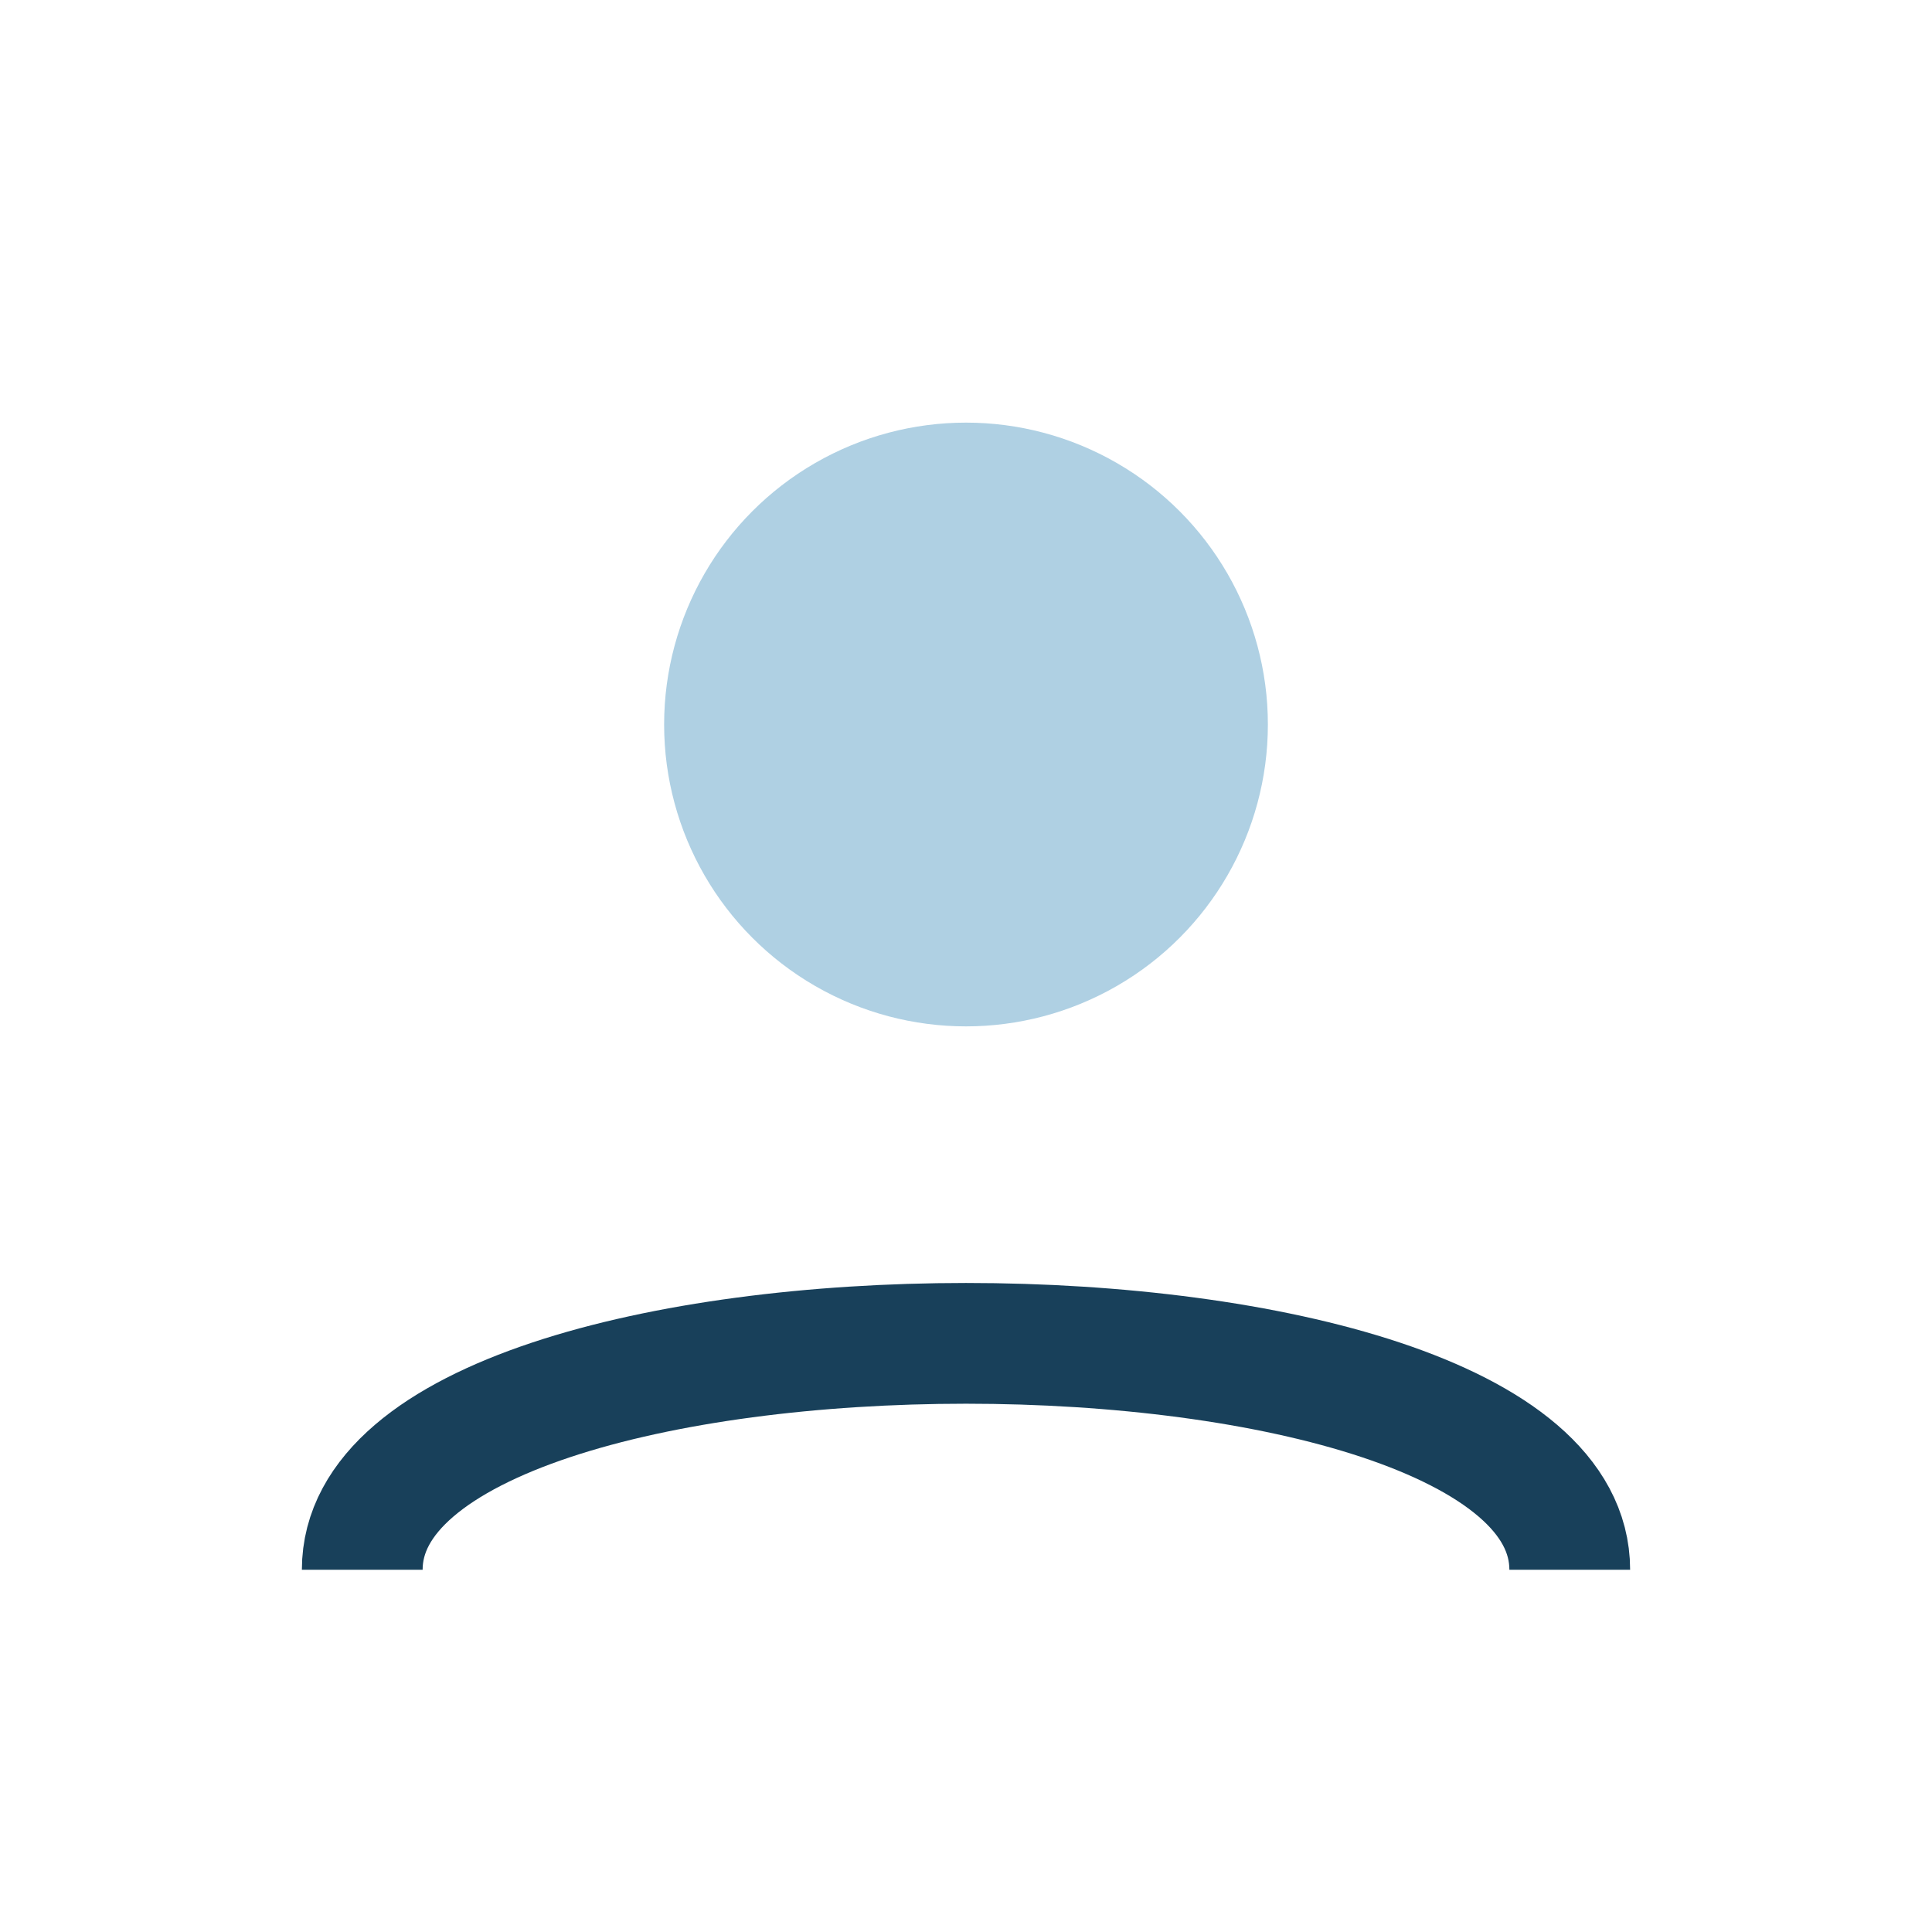
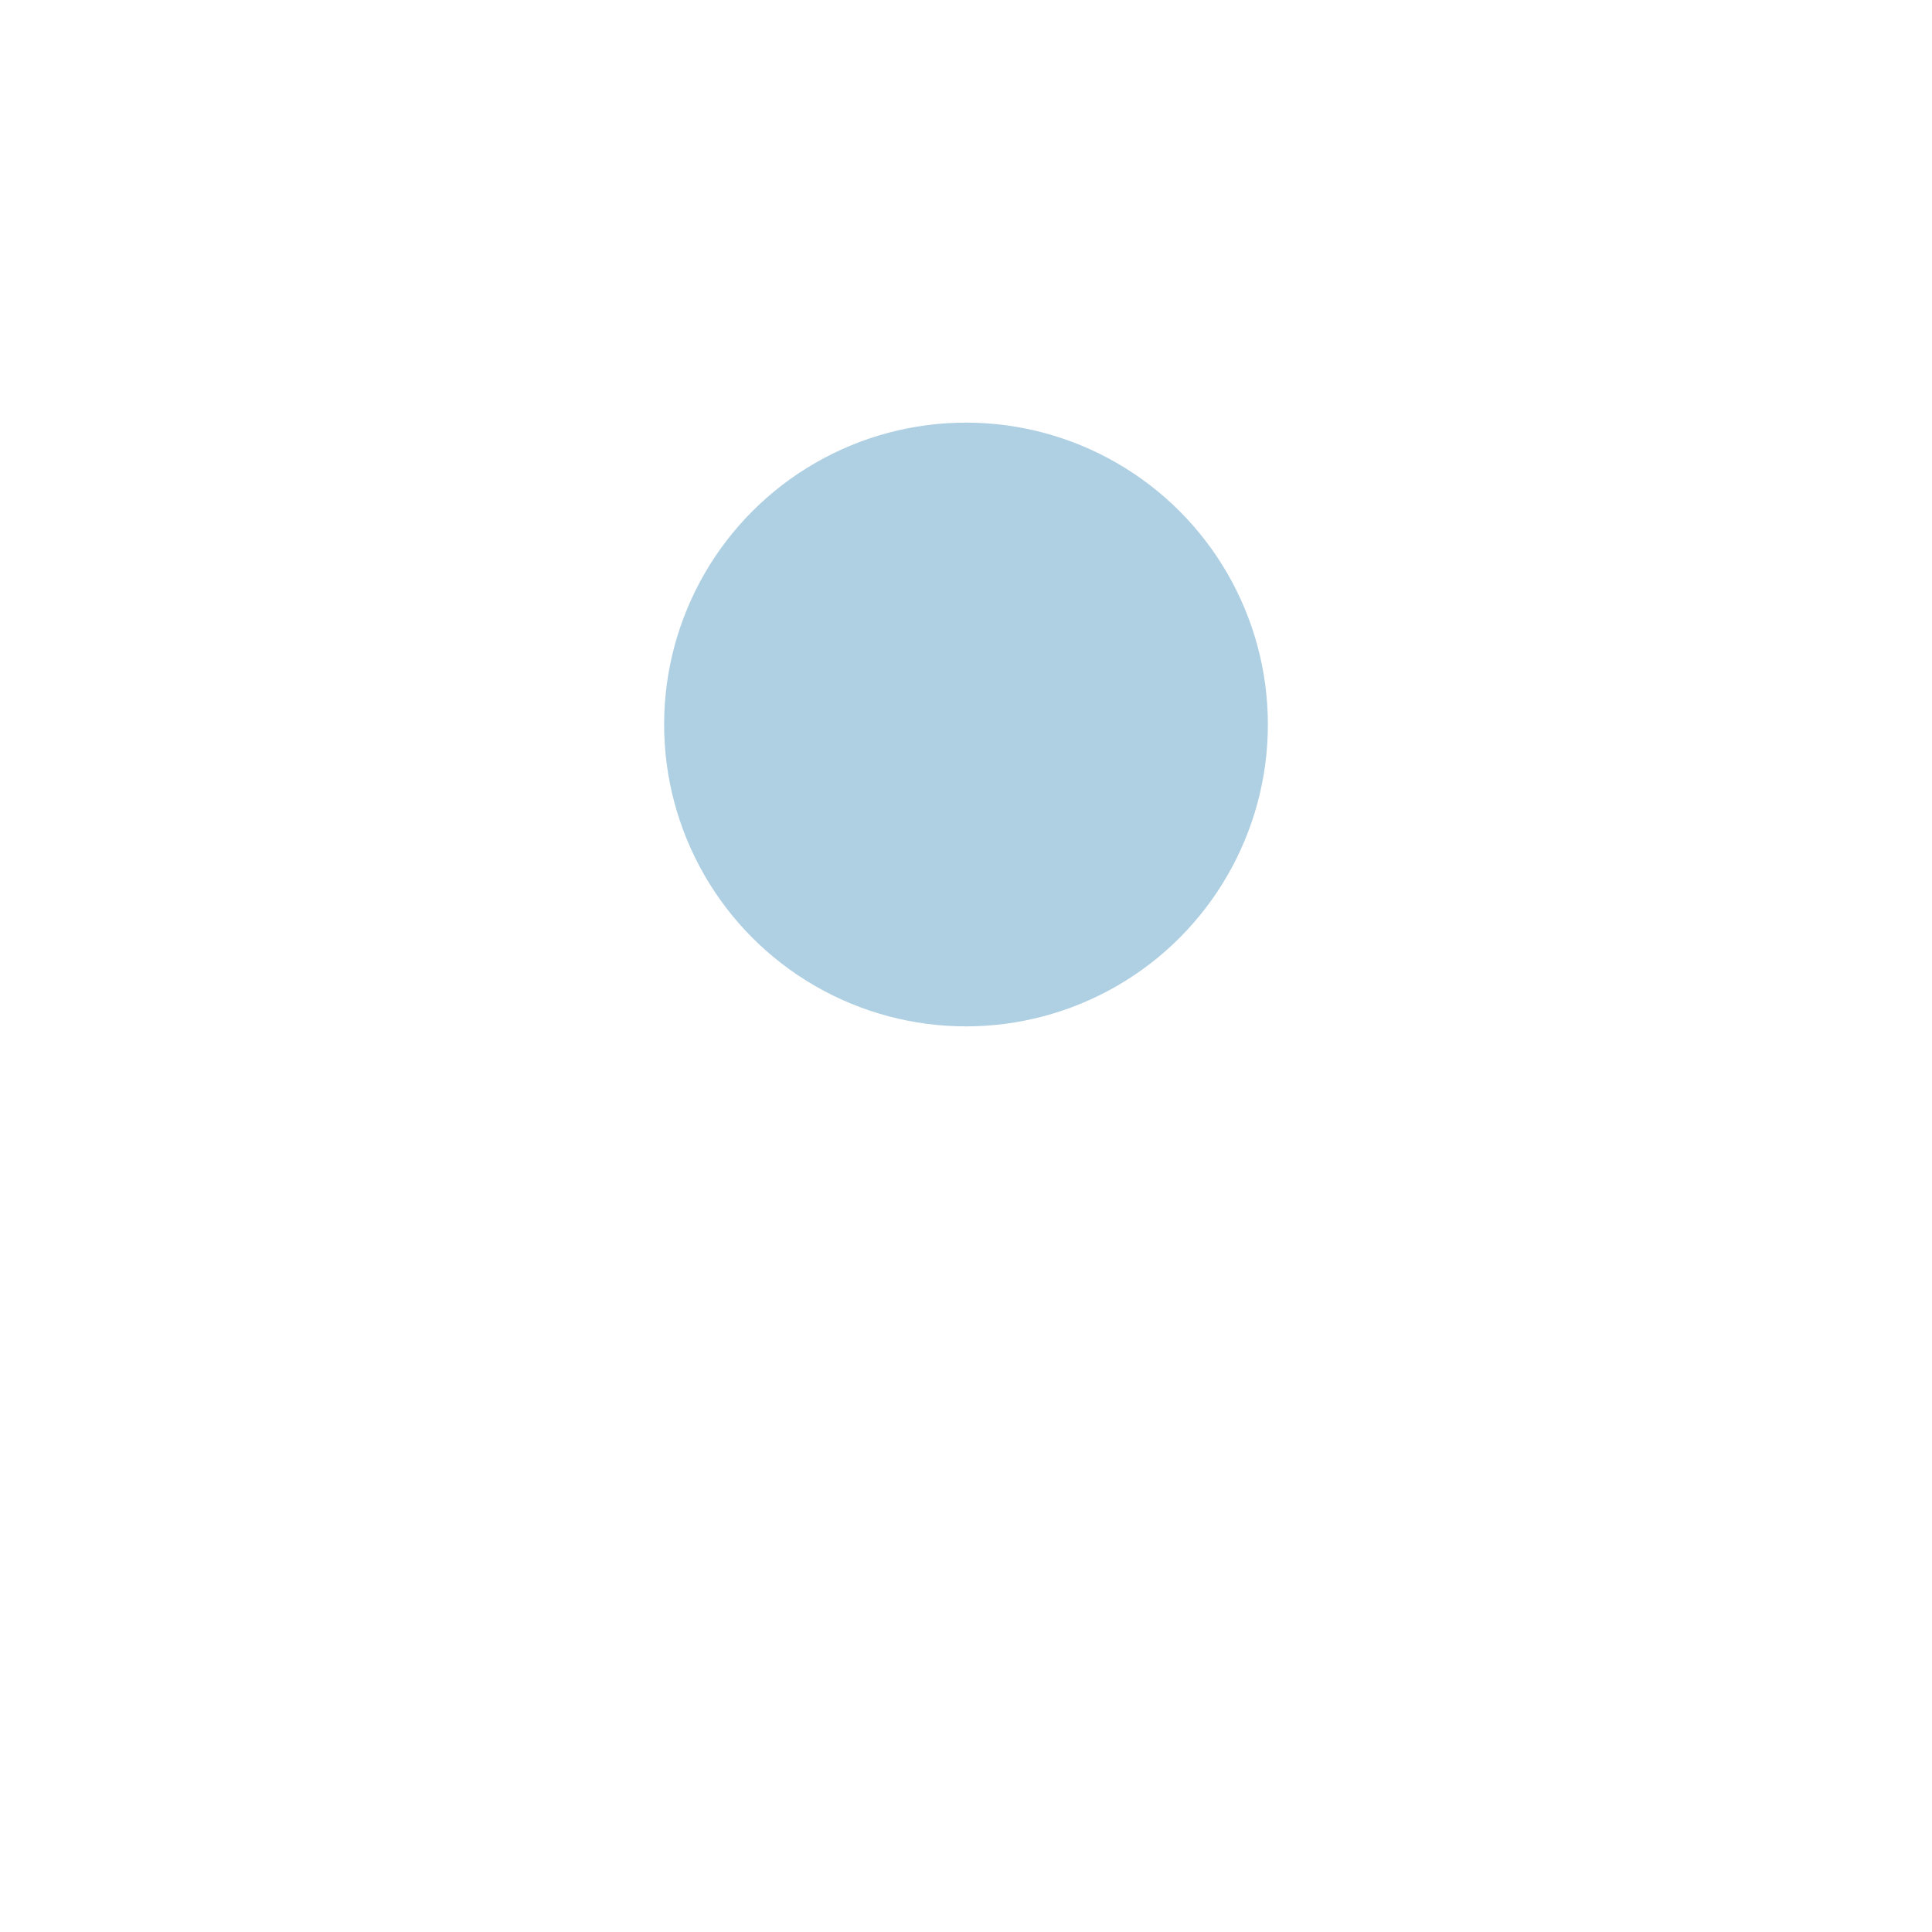
<svg xmlns="http://www.w3.org/2000/svg" width="32" height="32" viewBox="0 0 32 32">
  <circle cx="16" cy="12" r="5" fill="#AFD0E3" />
-   <path d="M6 26c0-5 20-5 20 0" stroke="#18405A" stroke-width="2" fill="none" />
</svg>